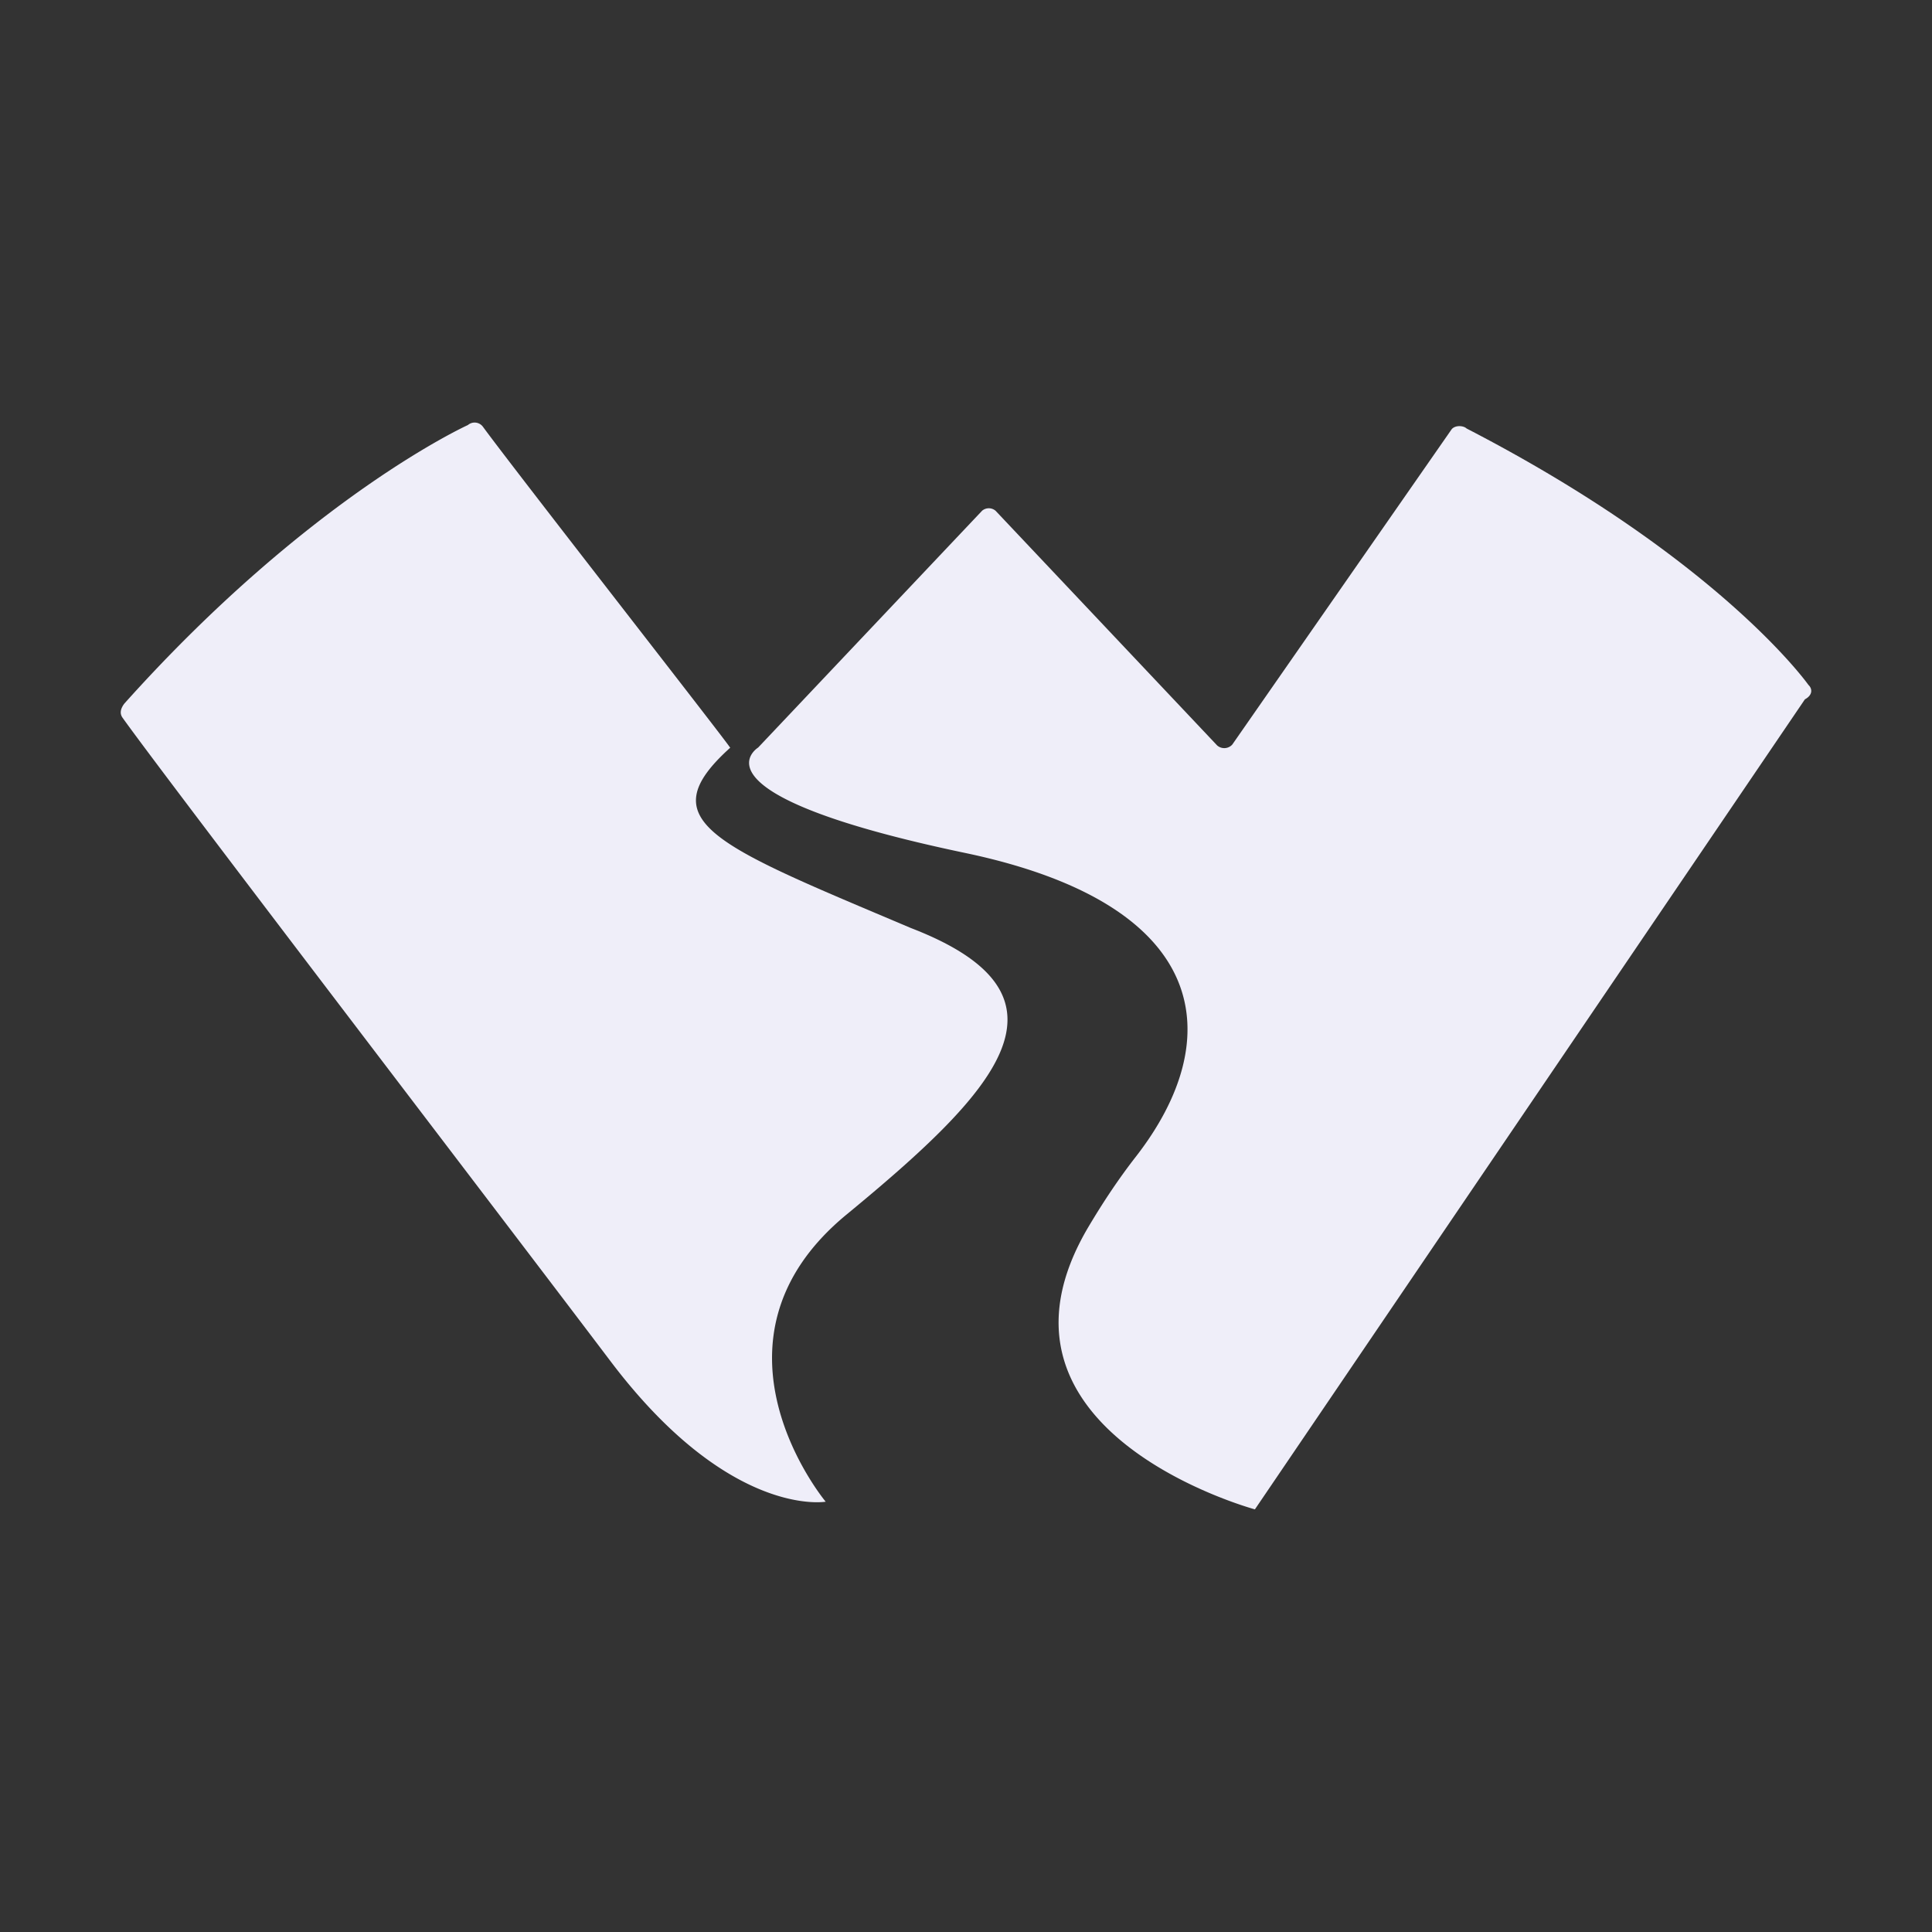
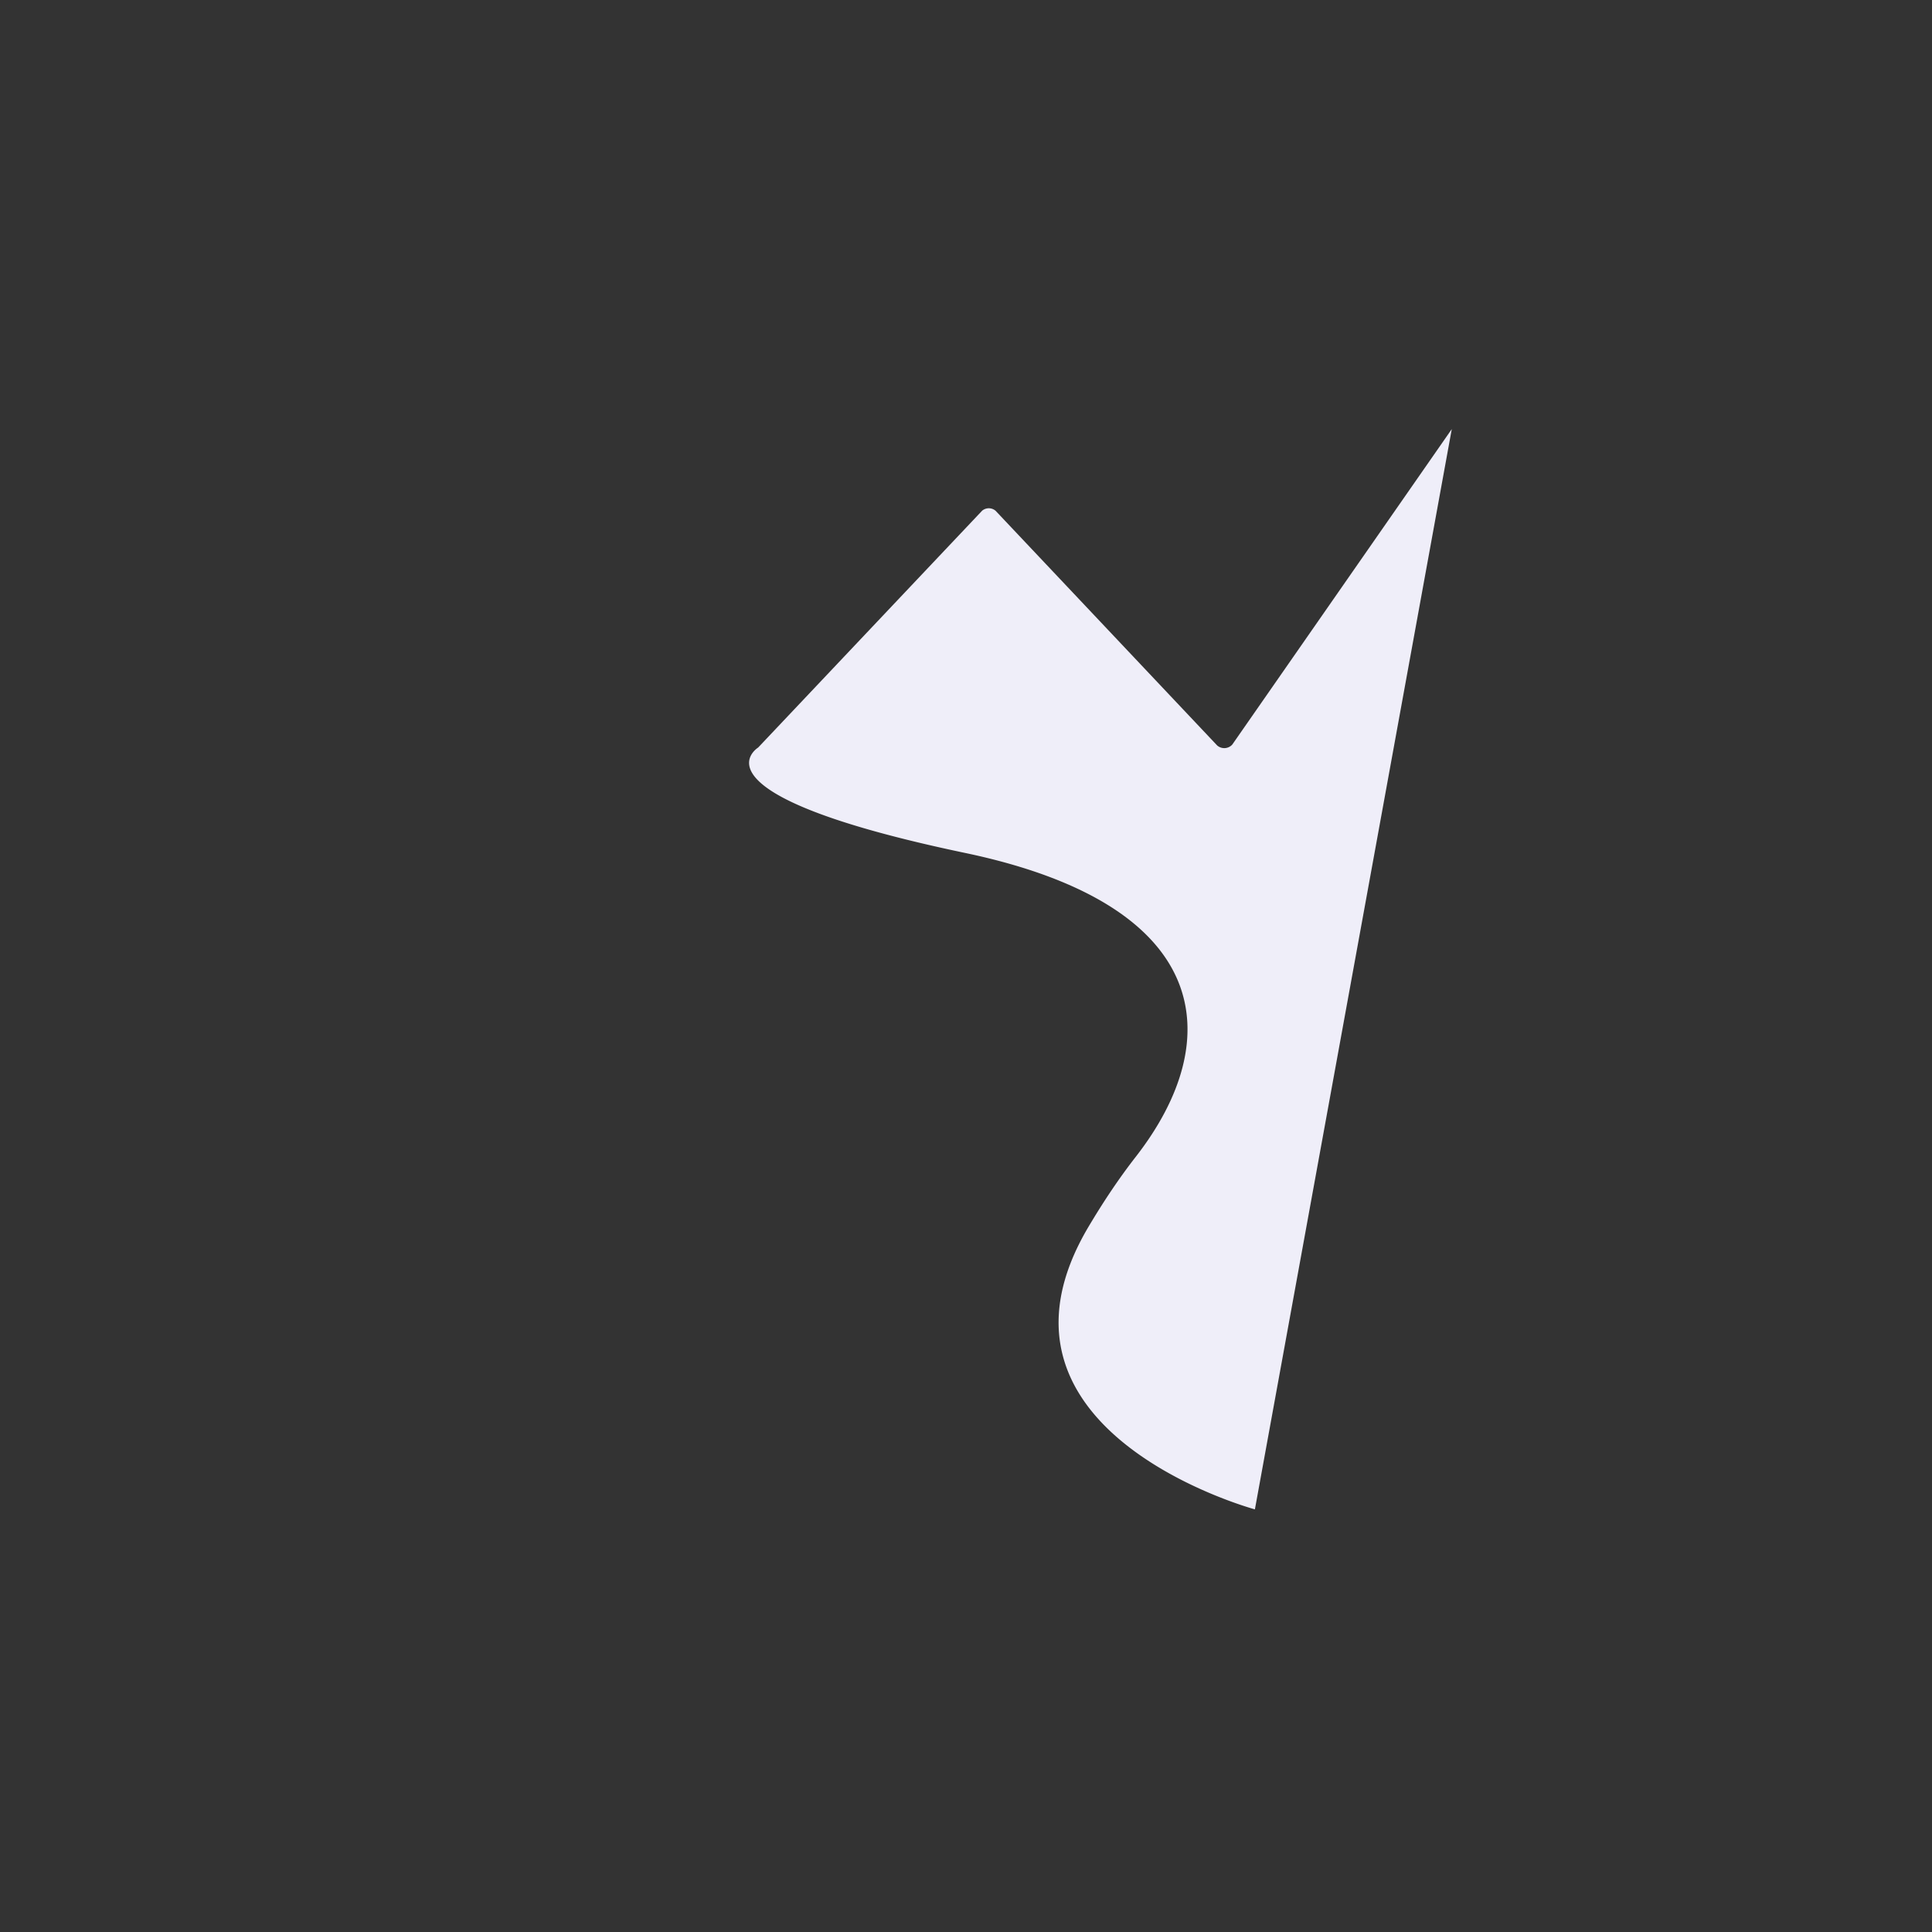
<svg xmlns="http://www.w3.org/2000/svg" width="32" height="32" fill="none">
  <rect width="100%" height="100%" fill="#333333" stroke="none" />
-   <path fill="#EFEEF9" d="M2.06 11.653C5.133 8.223 7.75 7.04 7.75 7.04a.171.171 0 0 1 .25.03c.593.808 4.21 5.433 4.093 5.316-1.352 1.22-.252 1.61 2.994 2.985 2.92 1.125 1.409 2.707-1.067 4.747-2.556 2.106-.344 4.755-.344 4.755s-1.595.282-3.57-2.335C8.19 20.005 2.7 12.83 2.03 11.888c-.053-.074-.031-.155.03-.235Z" />
-   <path fill="#EFEEF9" d="M20.786 25s-4.779-1.29-2.751-4.691c.238-.4.494-.786.78-1.153 1.508-1.94 1.28-4.165-2.827-5.028-4.674-.98-3.431-1.746-3.431-1.746l3.71-3.923a.172.172 0 0 1 .224.002l3.669 3.886a.179.179 0 0 0 .25-.014l3.636-5.226c.065-.071.198-.056.245-.01 4.196 2.168 5.662 4.247 5.662 4.247.067.063.074.168-.058.239L20.785 25Z" />
+   <path fill="#EFEEF9" d="M20.786 25s-4.779-1.29-2.751-4.691c.238-.4.494-.786.78-1.153 1.508-1.94 1.28-4.165-2.827-5.028-4.674-.98-3.431-1.746-3.431-1.746l3.71-3.923a.172.172 0 0 1 .224.002l3.669 3.886a.179.179 0 0 0 .25-.014l3.636-5.226L20.785 25Z" />
</svg>